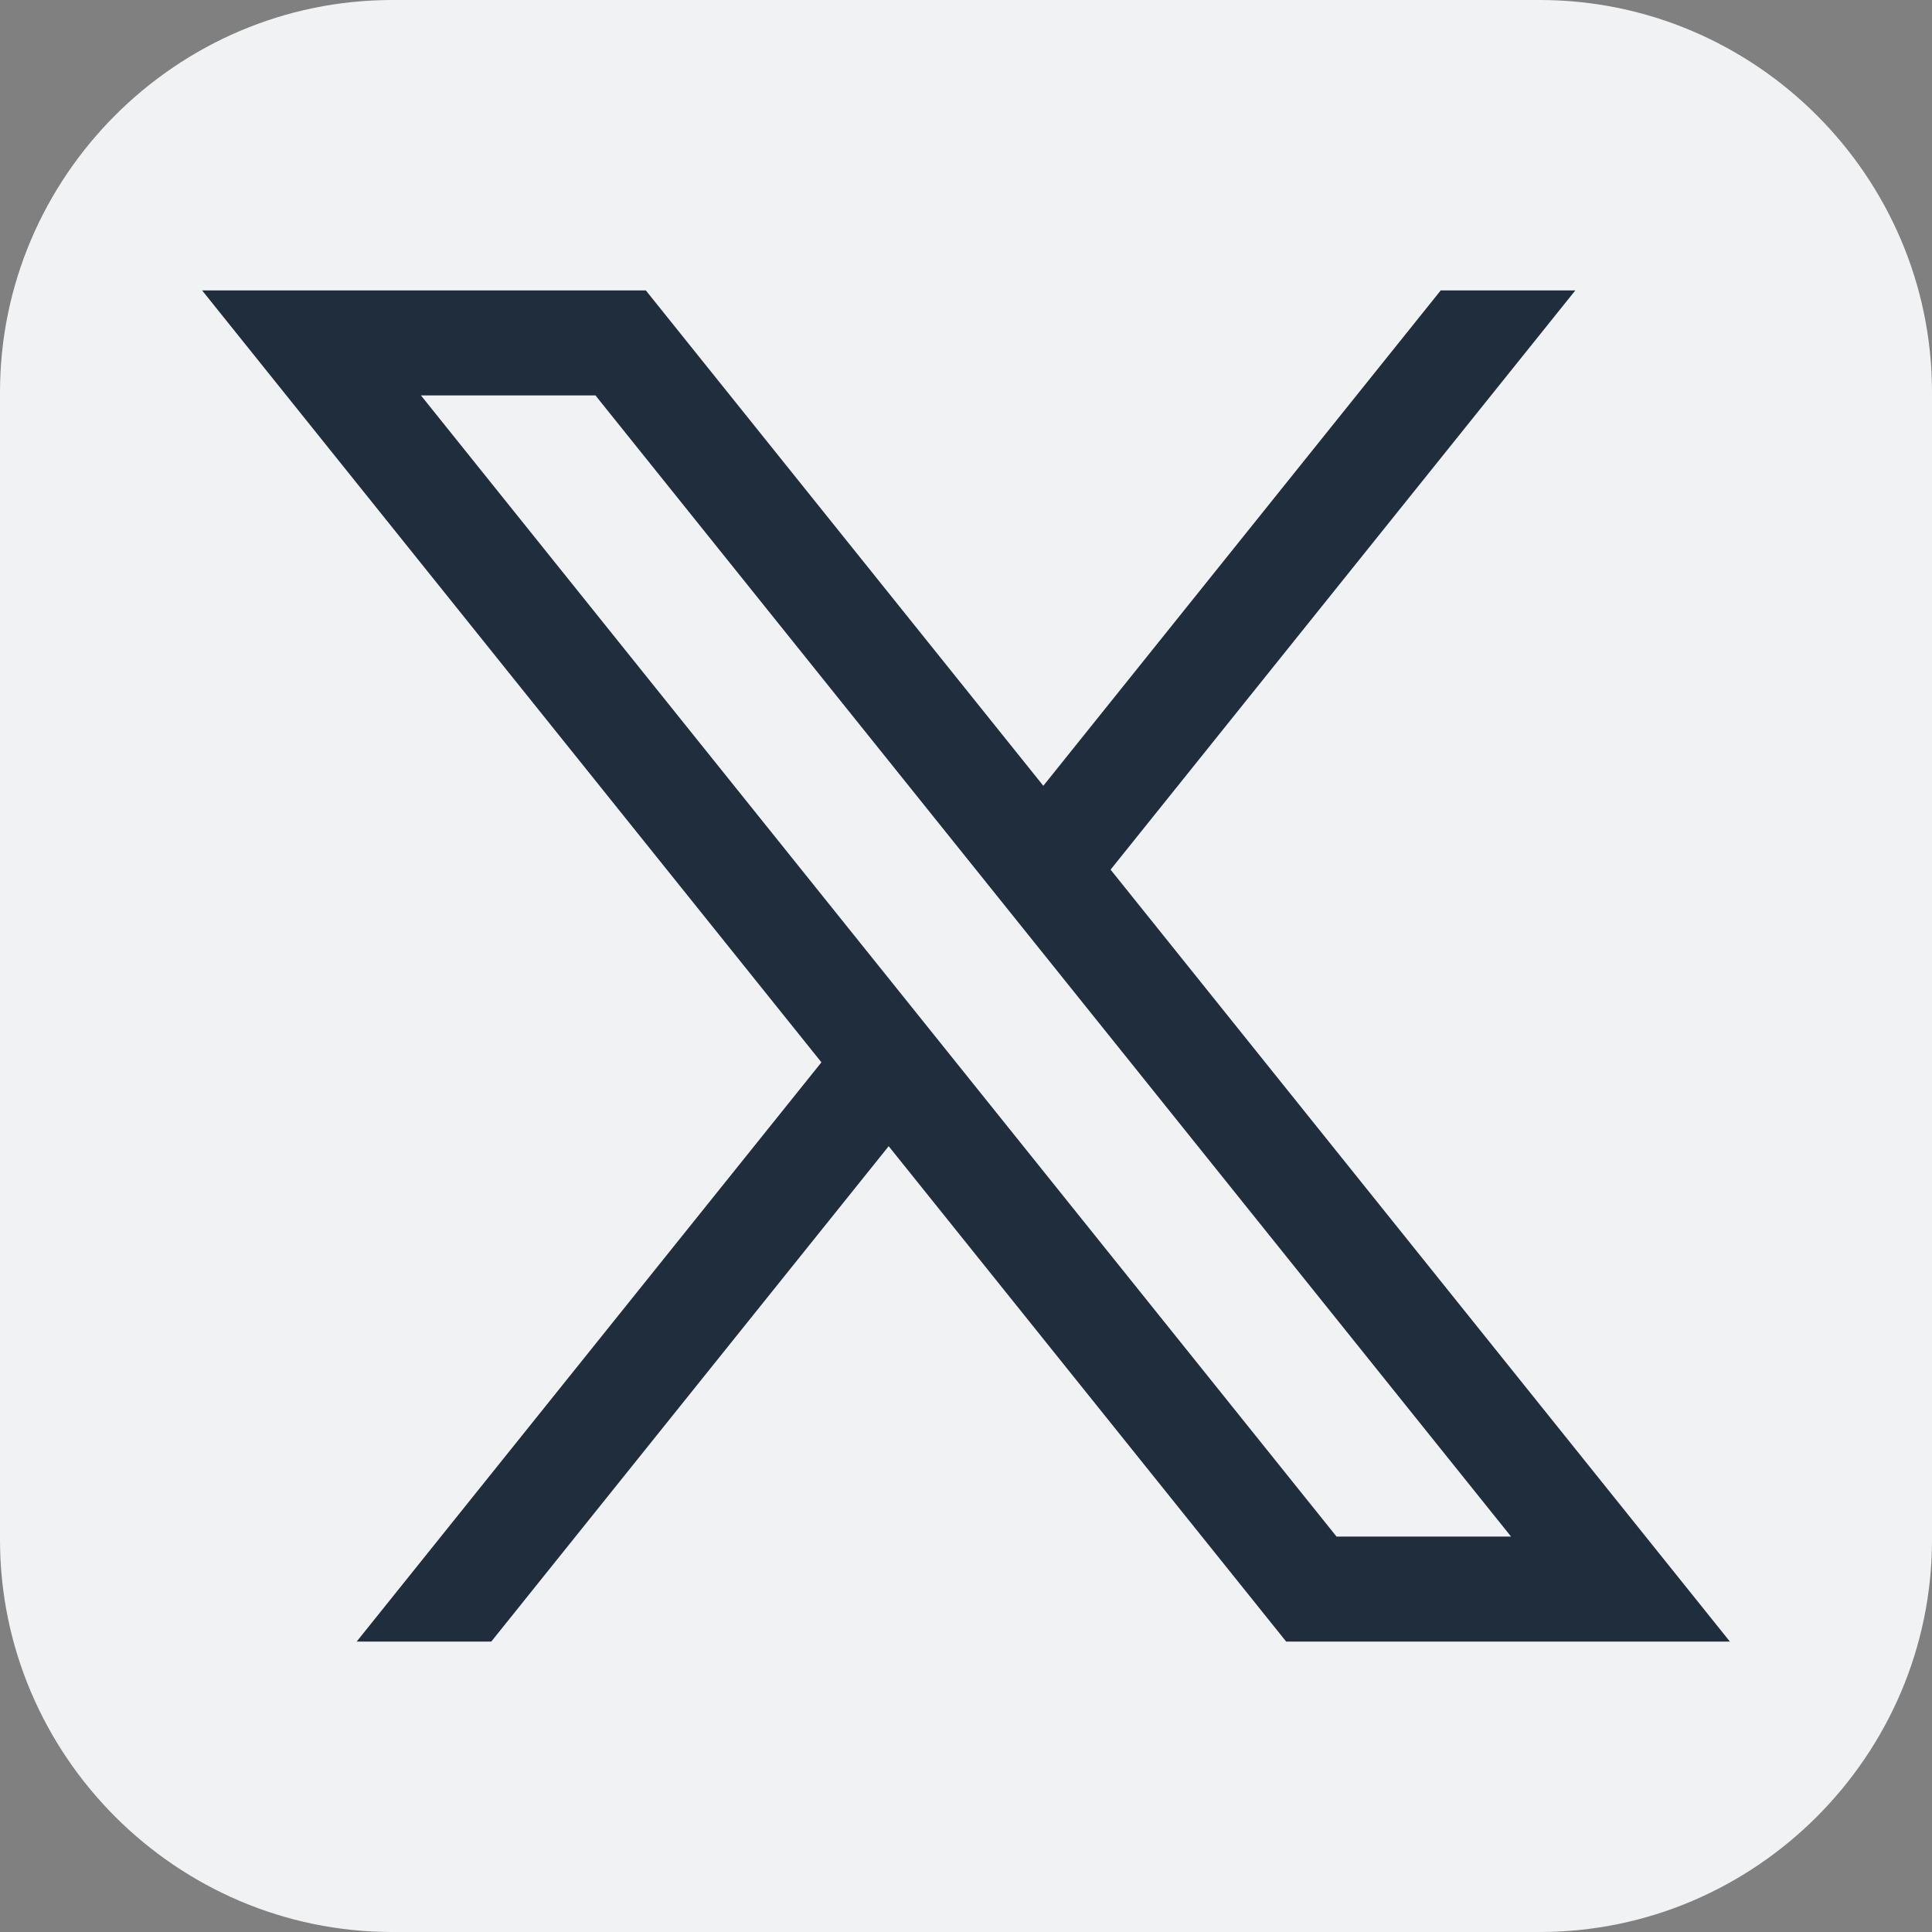
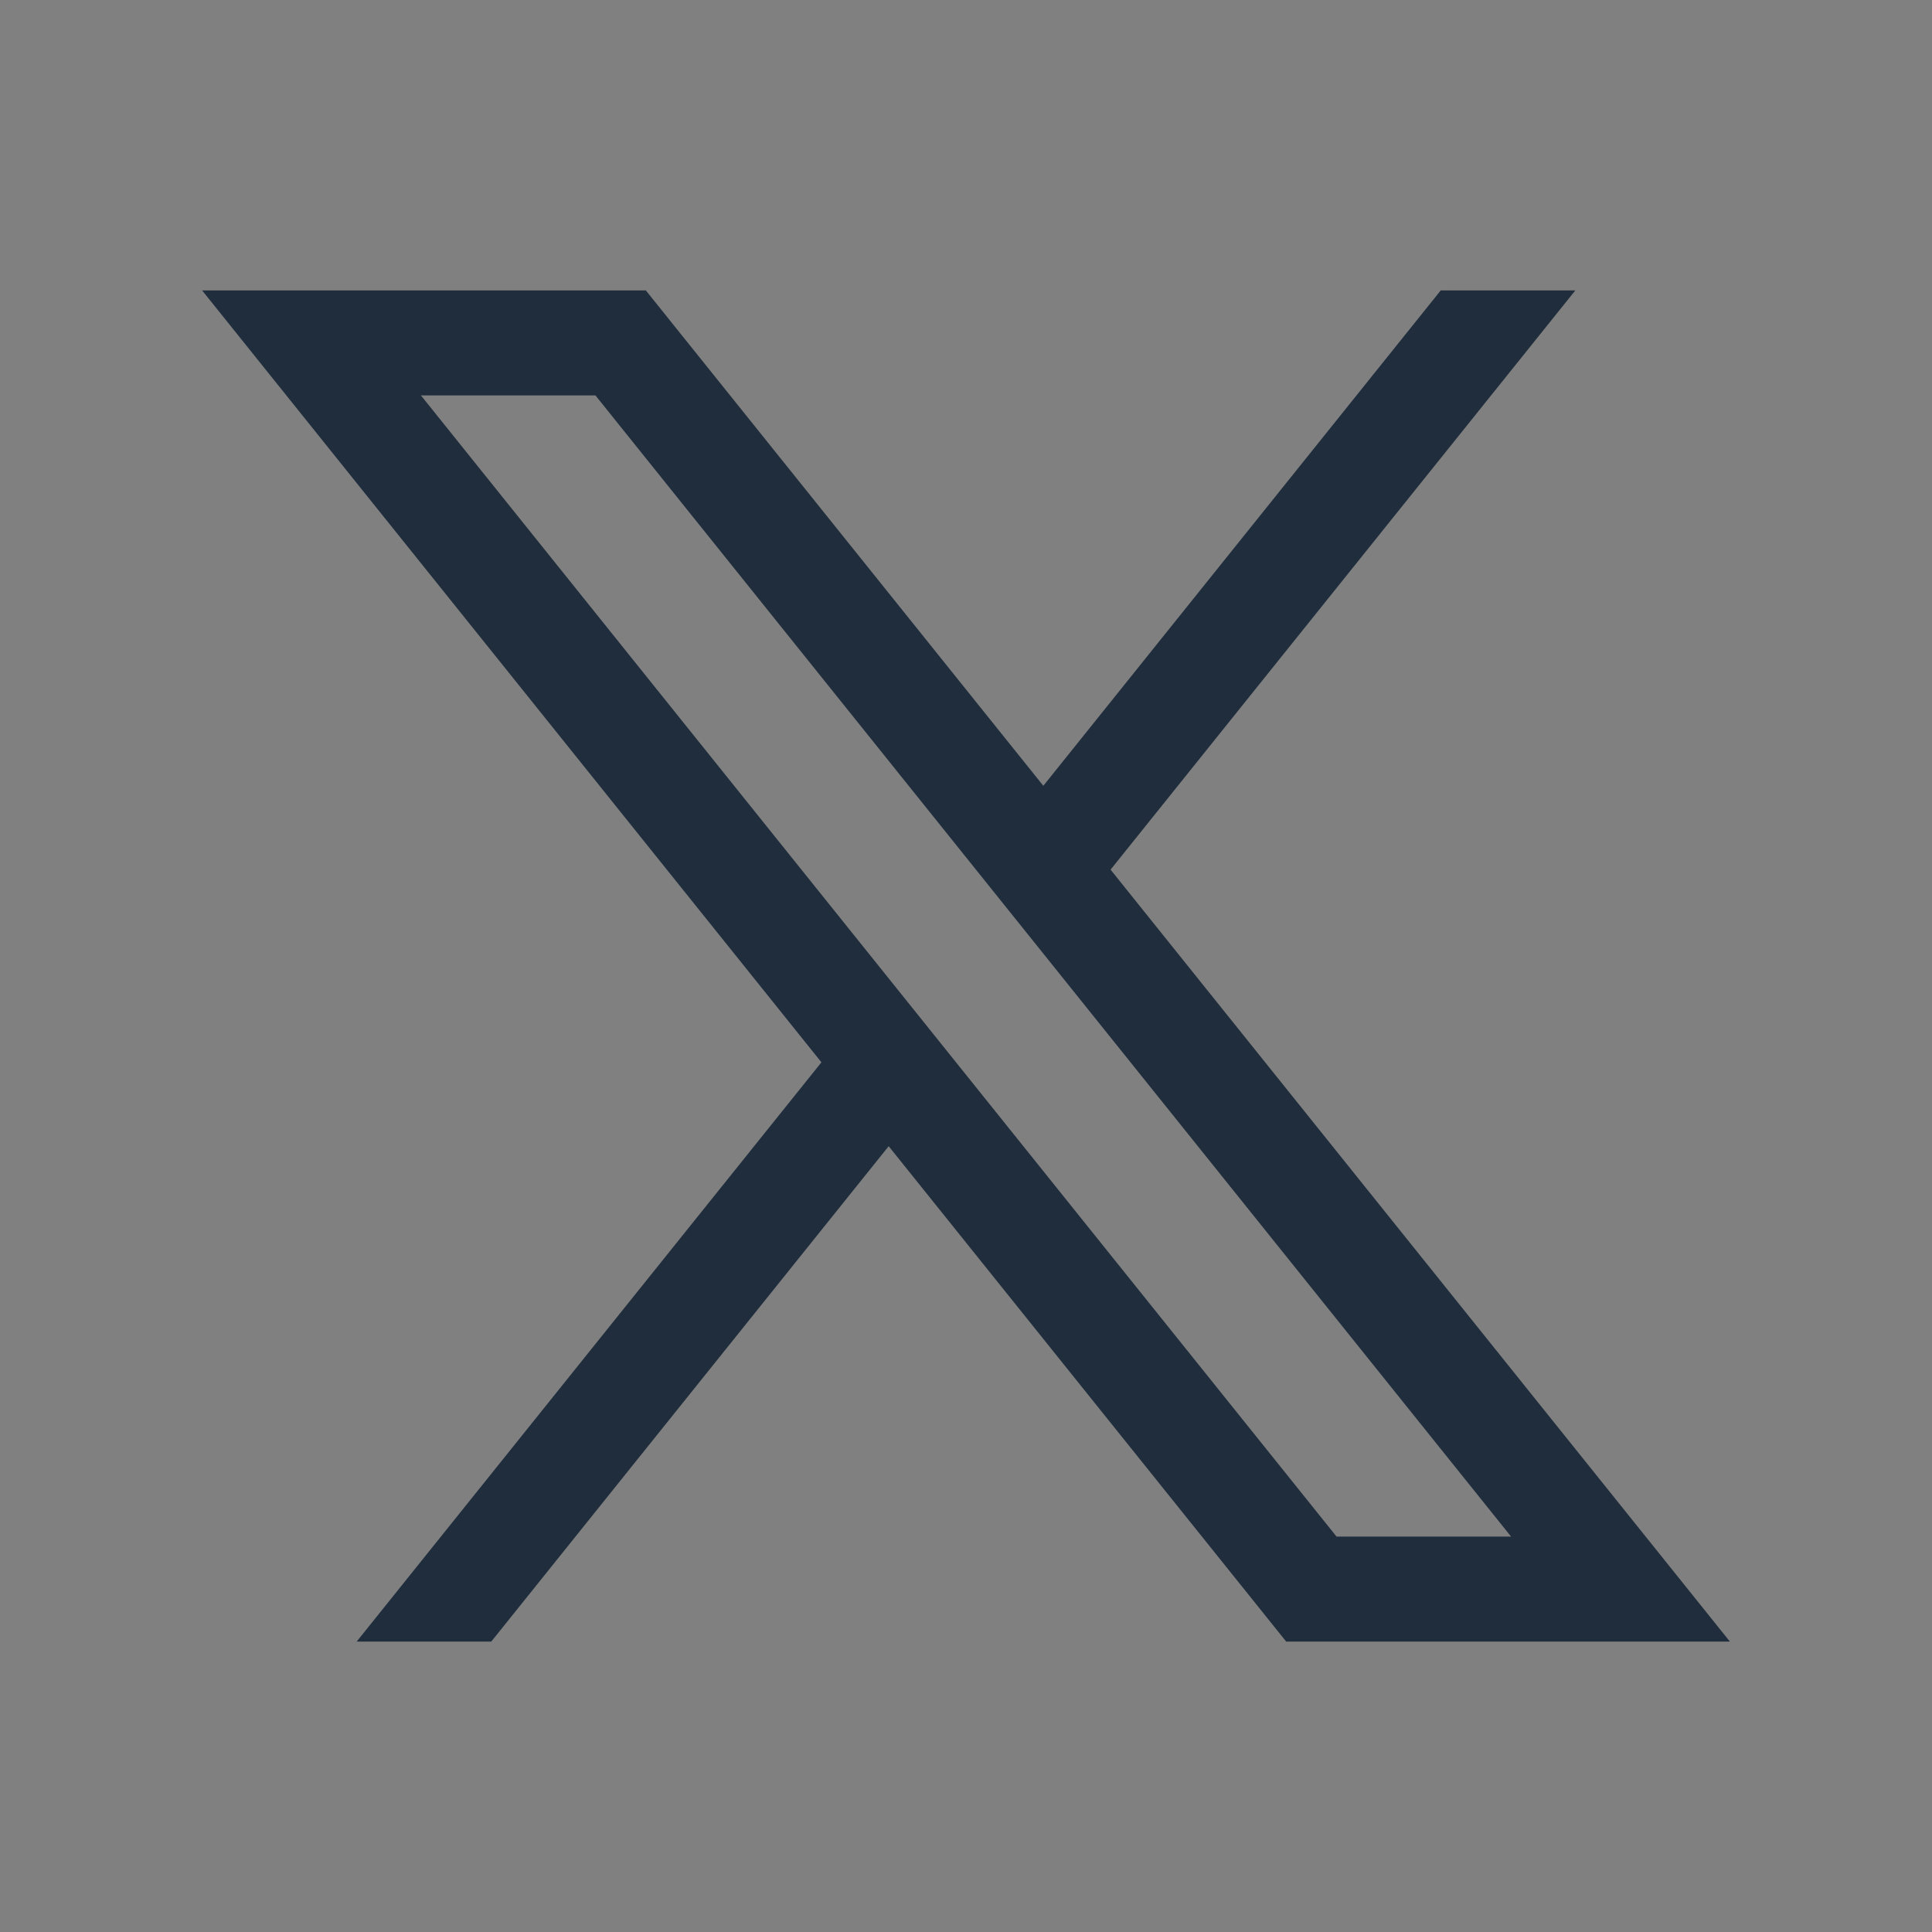
<svg xmlns="http://www.w3.org/2000/svg" width="48" height="48" viewBox="0 0 48 48" fill="none">
  <rect x="0" y="0" width="48" height="48" fill="#808080" stroke="none" />
-   <path d="M48 38.254C48 43.614 43.614 48 38.254 48H9.746C4.386 48 0 43.614 0 38.254V9.746C0 4.386 4.386 0 9.746 0H38.254C43.614 0 48 4.386 48 9.746V38.254Z" fill="#F0F2F4" />
  <path d="M27.592 21.606L39.138 7.216H35.794L25.921 19.523L16.046 7.216H5.022L20.408 26.393L8.861 40.785H12.205L22.079 28.477L31.955 40.785H42.979L27.592 21.606ZM10.458 9.824H14.794L37.542 38.176H33.206L10.458 9.824Z" fill="#1F2D3D" />
</svg>